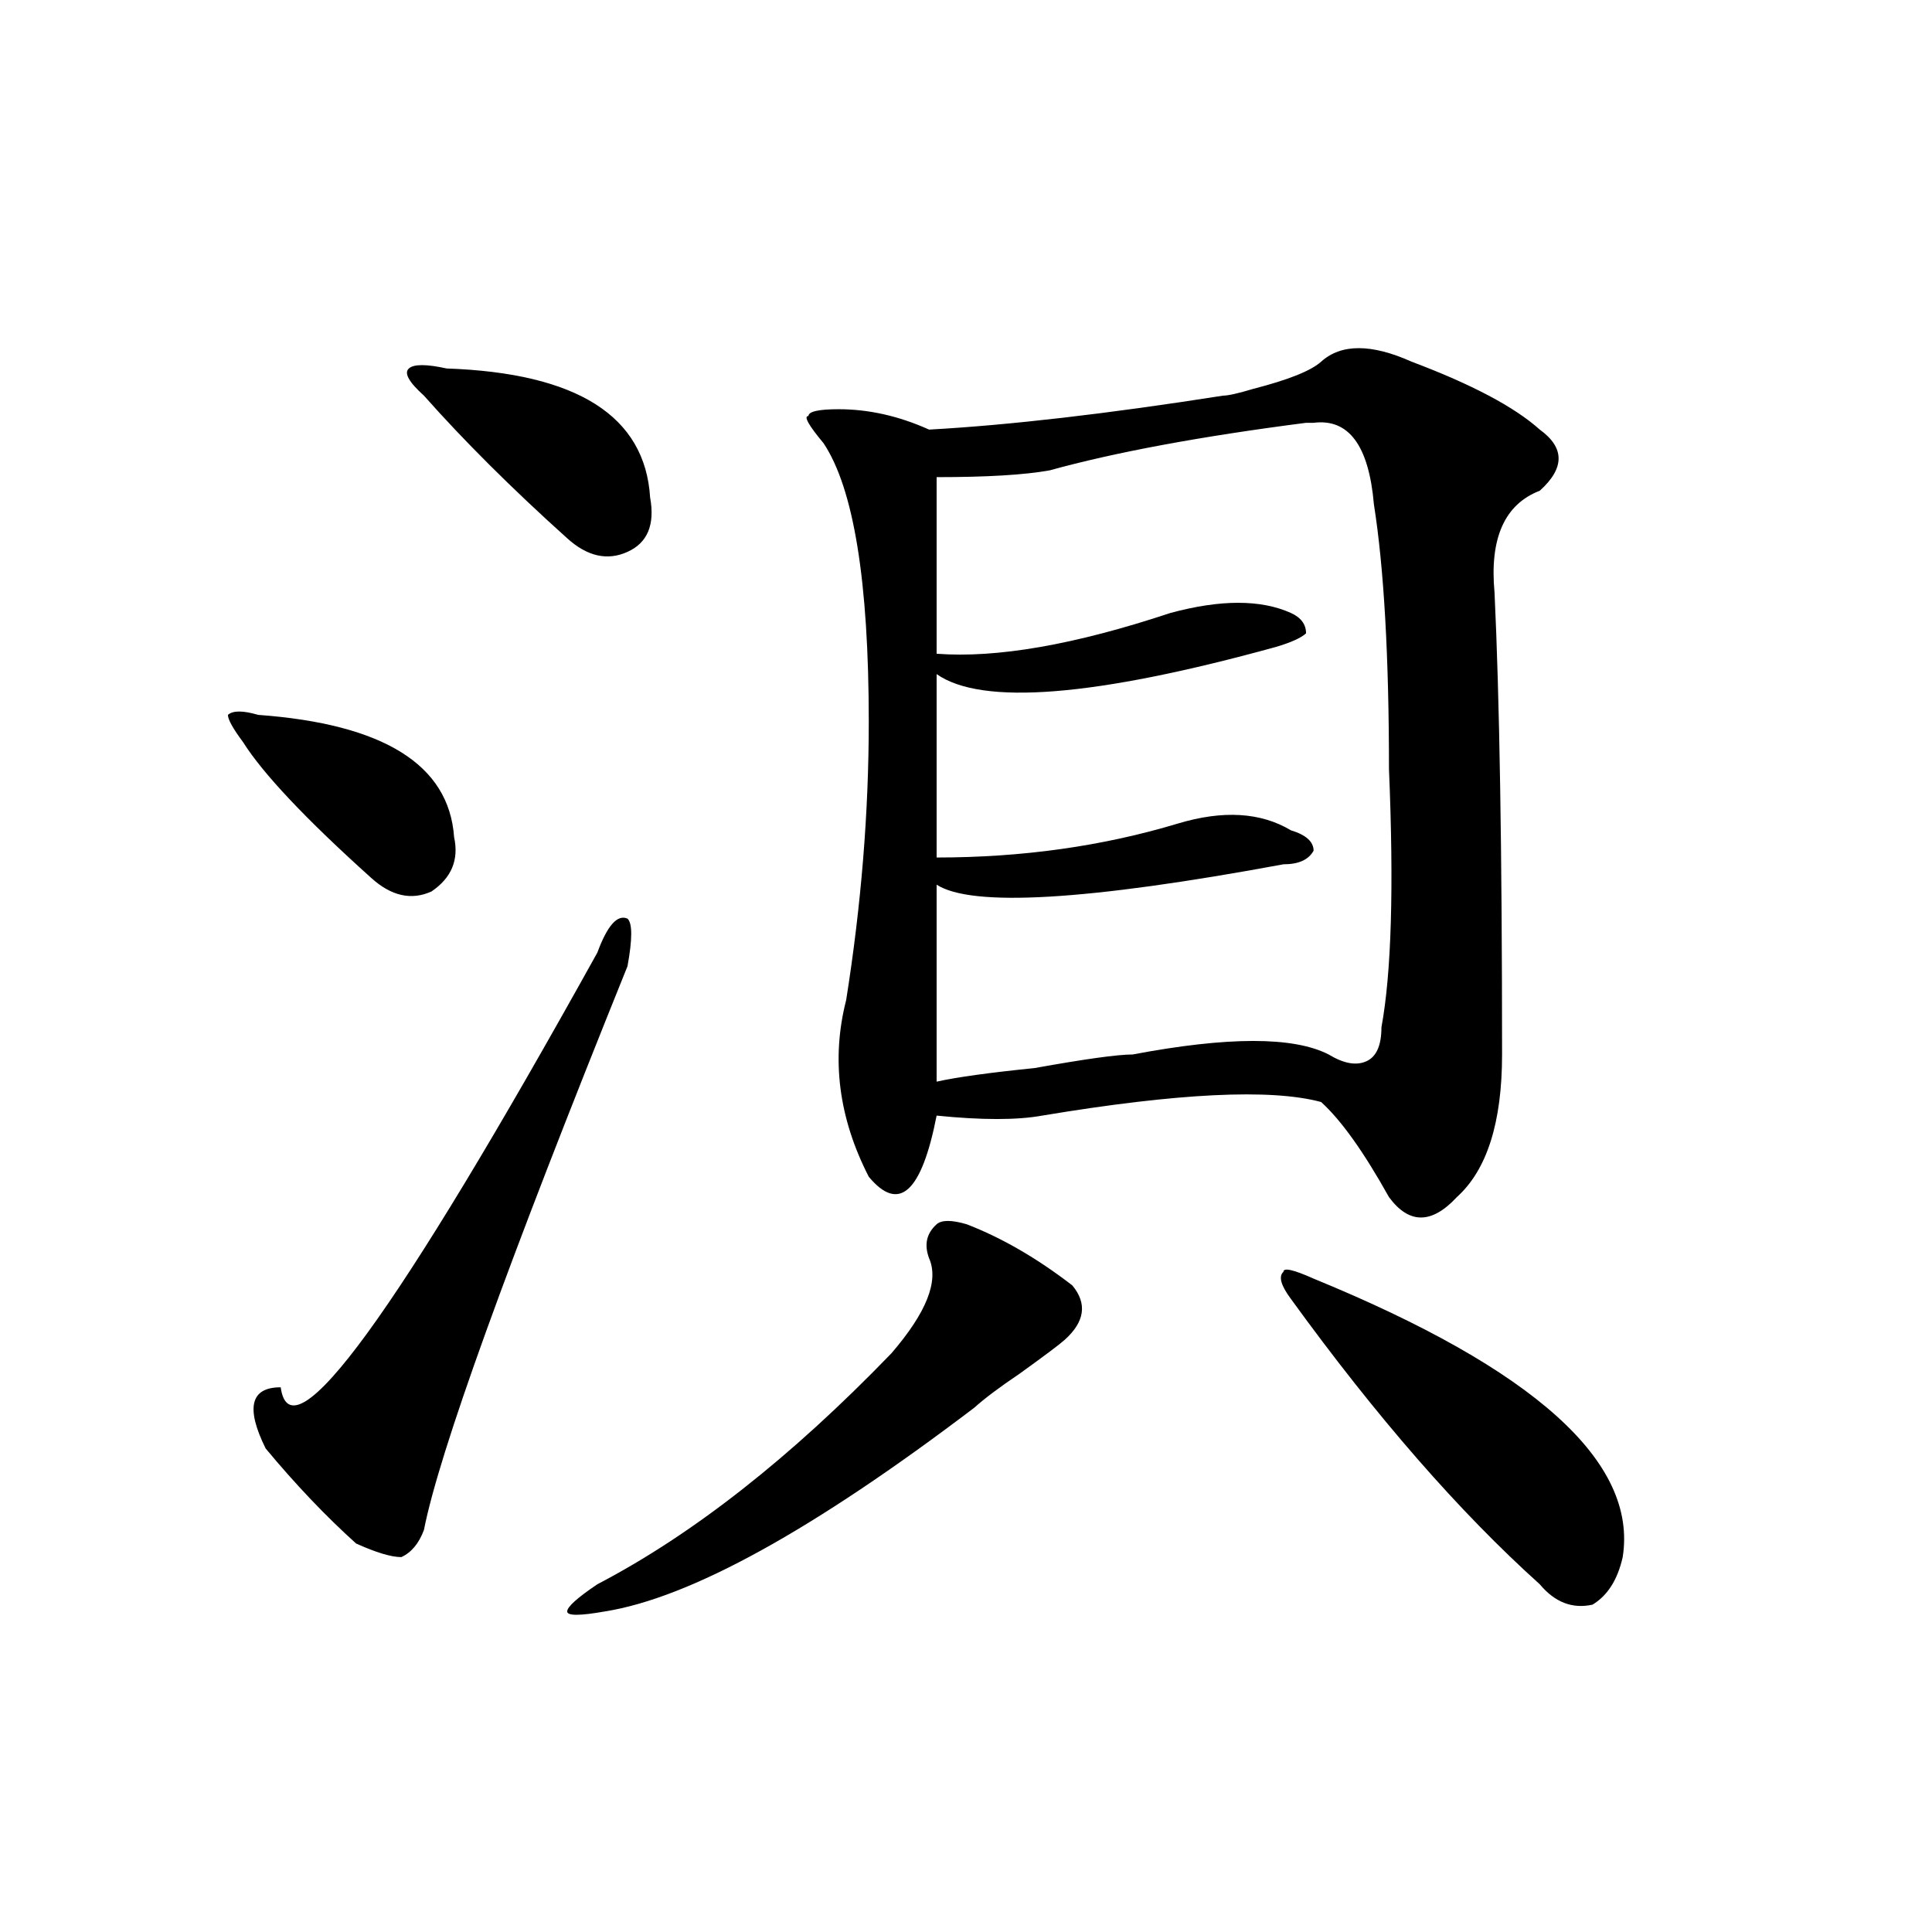
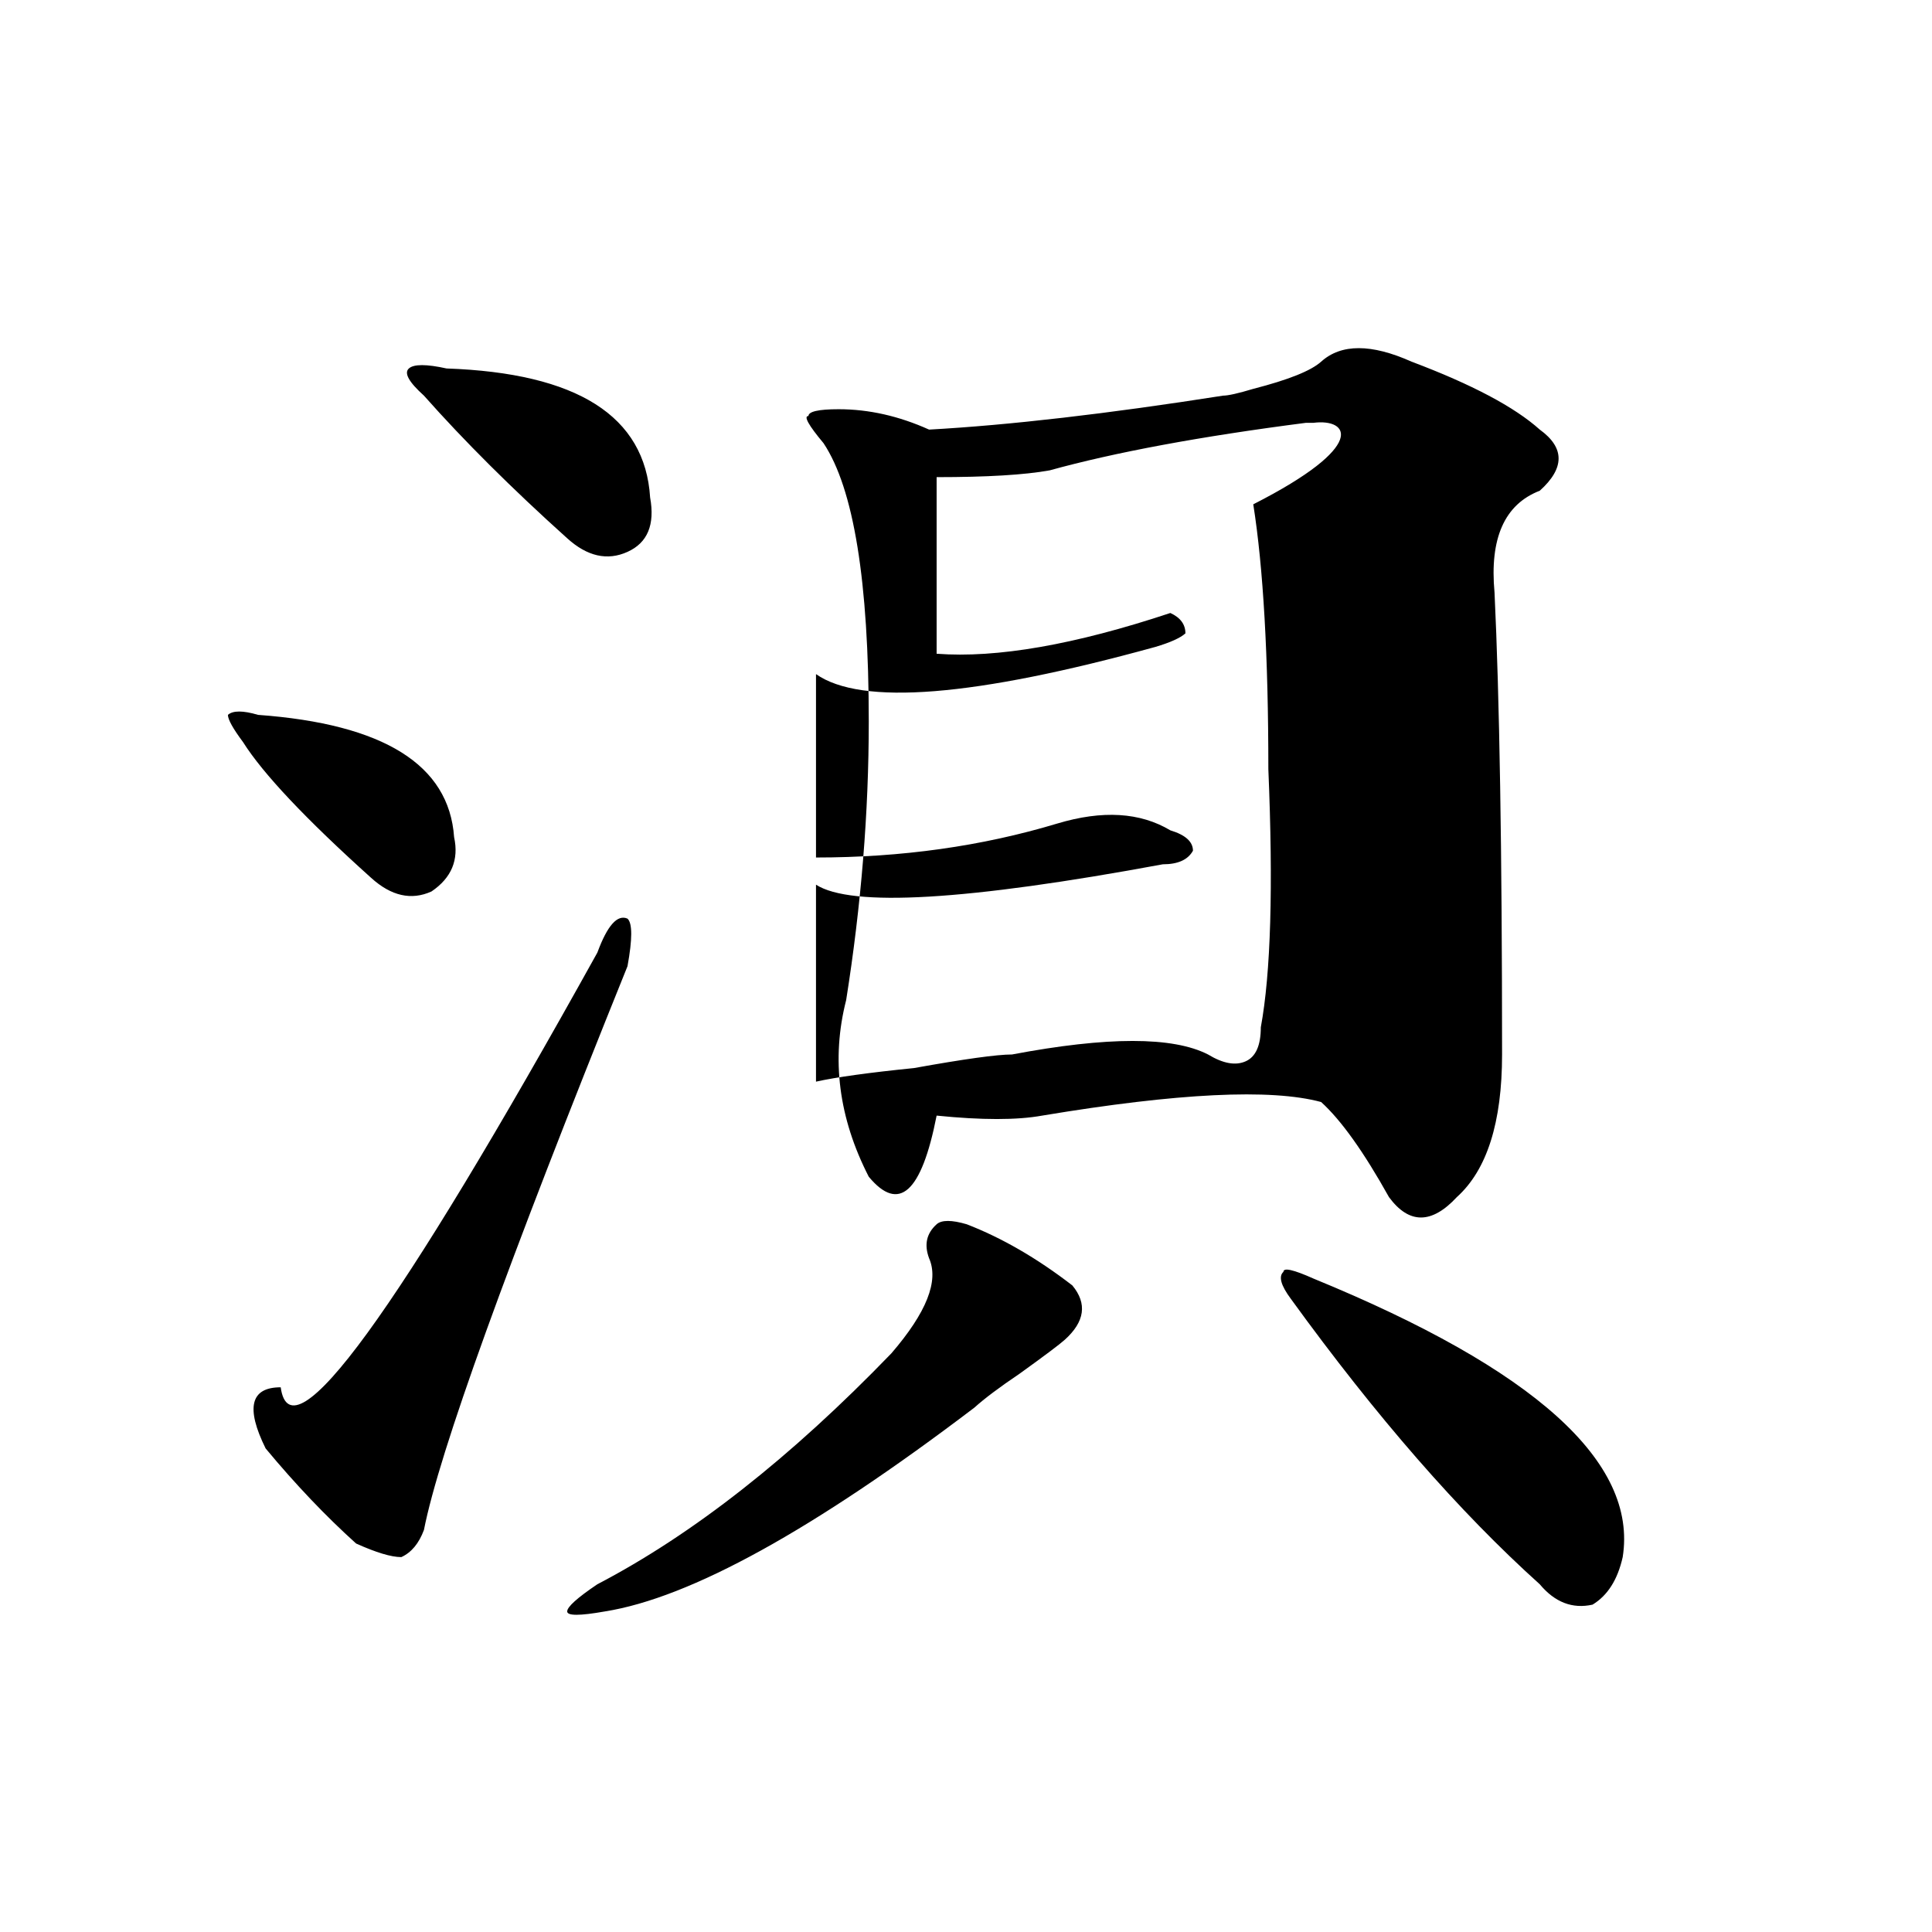
<svg xmlns="http://www.w3.org/2000/svg" version="1.1" id="图层_1" x="0px" y="0px" width="1000px" height="1000px" viewBox="0 0 1000 1000" enable-background="new 0 0 1000 1000" xml:space="preserve">
-   <path d="M133.582,370.016c64.999,4.725,98.839,25.818,101.461,63.281c2.562,11.756-1.341,21.094-11.707,28.125  c-10.427,4.725-20.853,2.362-31.219-7.031c-33.841-30.432-55.974-53.888-66.34-70.313c-5.243-7.031-7.805-11.7-7.805-14.063  C120.534,367.709,125.777,367.709,133.582,370.016z M324.797,500.094c-62.438,154.688-97.559,251.972-105.363,291.797  c-2.622,7.031-6.524,11.7-11.707,14.063c-5.243,0-13.048-2.362-23.414-7.031c-15.609-14.063-31.219-30.432-46.828-49.219  c-10.427-21.094-7.805-31.641,7.805-31.641c5.183,37.519,59.815-37.463,163.898-225c5.183-14.063,10.366-19.885,15.609-17.578  C327.358,477.847,327.358,486.031,324.797,500.094z M231.141,190.719c67.62,2.362,102.741,24.609,105.363,66.797  c2.562,14.063-1.341,23.456-11.707,28.125c-10.427,4.725-20.853,2.362-31.219-7.031c-28.657-25.763-53.353-50.372-74.145-73.828  c-7.805-7.031-10.427-11.7-7.805-14.063C214.19,188.412,220.714,188.412,231.141,190.719z M500.402,633.688  c18.171,7.031,36.401,17.578,54.633,31.641c7.805,9.394,6.464,18.787-3.902,28.125c-2.622,2.362-10.427,8.24-23.414,17.578  c-10.427,7.031-18.231,12.909-23.414,17.578c-83.29,63.281-147.009,98.438-191.215,105.469c-13.048,2.307-19.512,2.307-19.512,0  c0-2.362,5.183-7.031,15.609-14.063c49.39-25.763,100.12-65.588,152.191-119.531c18.171-21.094,24.694-37.463,19.512-49.219  c-2.622-7.031-1.341-12.854,3.902-17.578C487.354,631.381,492.598,631.381,500.402,633.688z M730.641,187.203  c31.219,11.756,53.292,23.456,66.34,35.156c12.987,9.394,12.987,19.94,0,31.641c-18.231,7.031-26.036,24.609-23.414,52.734  c2.562,53.943,3.902,133.594,3.902,239.063c0,35.156-7.805,59.766-23.414,73.828c-13.048,14.063-24.755,14.063-35.121,0  c-13.048-23.4-24.755-39.825-35.121-49.219c-26.036-7.031-74.145-4.669-144.387,7.031c-13.048,2.362-31.219,2.362-54.633,0  c-7.805,39.881-19.512,50.428-35.121,31.641c-15.609-30.432-19.512-60.919-11.707-91.406c7.805-49.219,11.707-97.229,11.707-144.141  c0-72.619-7.805-120.685-23.414-144.141c-7.805-9.338-10.427-14.063-7.805-14.063c0-2.307,5.183-3.516,15.609-3.516  c15.609,0,31.219,3.516,46.828,10.547c41.585-2.307,92.315-8.185,152.191-17.578c2.562,0,7.805-1.153,15.609-3.516  c18.171-4.669,29.878-9.338,35.121-14.063C694.179,177.865,709.788,177.865,730.641,187.203z M679.91,218.844h-3.902  c-54.633,7.031-98.899,15.271-132.68,24.609c-13.048,2.362-32.56,3.516-58.535,3.516c0,32.85,0,63.281,0,91.406  c31.219,2.362,71.522-4.669,120.973-21.094c25.976-7.031,46.828-7.031,62.438,0c5.183,2.362,7.805,5.878,7.805,10.547  c-2.622,2.362-7.805,4.725-15.609,7.031c-93.656,25.818-152.191,30.487-175.605,14.063v94.922c44.206,0,85.852-5.822,124.875-17.578  c23.414-7.031,42.926-5.822,58.535,3.516c7.805,2.362,11.707,5.878,11.707,10.547c-2.622,4.725-7.805,7.031-15.609,7.031  c-101.461,18.787-161.337,22.303-179.508,10.547c0,32.85,0,66.797,0,101.953c10.366-2.307,27.316-4.669,50.73-7.031  c25.976-4.669,42.926-7.031,50.73-7.031c49.39-9.338,83.229-9.338,101.461,0c7.805,4.725,14.269,5.878,19.512,3.516  c5.183-2.307,7.805-8.185,7.805-17.578c5.183-28.125,6.464-72.619,3.902-133.594c0-58.557-2.622-104.26-7.805-137.109  C708.507,230.6,698.081,216.537,679.91,218.844z M679.91,661.813c114.448,46.912,167.801,94.922,159.996,144.141  c-2.622,11.7-7.805,19.885-15.609,24.609c-10.427,2.307-19.512-1.209-27.316-10.547c-41.646-37.463-84.571-86.682-128.777-147.656  c-5.243-7.031-6.524-11.7-3.902-14.063C664.301,655.99,669.483,657.144,679.91,661.813z" />
+   <path d="M133.582,370.016c64.999,4.725,98.839,25.818,101.461,63.281c2.562,11.756-1.341,21.094-11.707,28.125  c-10.427,4.725-20.853,2.362-31.219-7.031c-33.841-30.432-55.974-53.888-66.34-70.313c-5.243-7.031-7.805-11.7-7.805-14.063  C120.534,367.709,125.777,367.709,133.582,370.016z M324.797,500.094c-62.438,154.688-97.559,251.972-105.363,291.797  c-2.622,7.031-6.524,11.7-11.707,14.063c-5.243,0-13.048-2.362-23.414-7.031c-15.609-14.063-31.219-30.432-46.828-49.219  c-10.427-21.094-7.805-31.641,7.805-31.641c5.183,37.519,59.815-37.463,163.898-225c5.183-14.063,10.366-19.885,15.609-17.578  C327.358,477.847,327.358,486.031,324.797,500.094z M231.141,190.719c67.62,2.362,102.741,24.609,105.363,66.797  c2.562,14.063-1.341,23.456-11.707,28.125c-10.427,4.725-20.853,2.362-31.219-7.031c-28.657-25.763-53.353-50.372-74.145-73.828  c-7.805-7.031-10.427-11.7-7.805-14.063C214.19,188.412,220.714,188.412,231.141,190.719z M500.402,633.688  c18.171,7.031,36.401,17.578,54.633,31.641c7.805,9.394,6.464,18.787-3.902,28.125c-2.622,2.362-10.427,8.24-23.414,17.578  c-10.427,7.031-18.231,12.909-23.414,17.578c-83.29,63.281-147.009,98.438-191.215,105.469c-13.048,2.307-19.512,2.307-19.512,0  c0-2.362,5.183-7.031,15.609-14.063c49.39-25.763,100.12-65.588,152.191-119.531c18.171-21.094,24.694-37.463,19.512-49.219  c-2.622-7.031-1.341-12.854,3.902-17.578C487.354,631.381,492.598,631.381,500.402,633.688z M730.641,187.203  c31.219,11.756,53.292,23.456,66.34,35.156c12.987,9.394,12.987,19.94,0,31.641c-18.231,7.031-26.036,24.609-23.414,52.734  c2.562,53.943,3.902,133.594,3.902,239.063c0,35.156-7.805,59.766-23.414,73.828c-13.048,14.063-24.755,14.063-35.121,0  c-13.048-23.4-24.755-39.825-35.121-49.219c-26.036-7.031-74.145-4.669-144.387,7.031c-13.048,2.362-31.219,2.362-54.633,0  c-7.805,39.881-19.512,50.428-35.121,31.641c-15.609-30.432-19.512-60.919-11.707-91.406c7.805-49.219,11.707-97.229,11.707-144.141  c0-72.619-7.805-120.685-23.414-144.141c-7.805-9.338-10.427-14.063-7.805-14.063c0-2.307,5.183-3.516,15.609-3.516  c15.609,0,31.219,3.516,46.828,10.547c41.585-2.307,92.315-8.185,152.191-17.578c2.562,0,7.805-1.153,15.609-3.516  c18.171-4.669,29.878-9.338,35.121-14.063C694.179,177.865,709.788,177.865,730.641,187.203z M679.91,218.844h-3.902  c-54.633,7.031-98.899,15.271-132.68,24.609c-13.048,2.362-32.56,3.516-58.535,3.516c0,32.85,0,63.281,0,91.406  c31.219,2.362,71.522-4.669,120.973-21.094c5.183,2.362,7.805,5.878,7.805,10.547  c-2.622,2.362-7.805,4.725-15.609,7.031c-93.656,25.818-152.191,30.487-175.605,14.063v94.922c44.206,0,85.852-5.822,124.875-17.578  c23.414-7.031,42.926-5.822,58.535,3.516c7.805,2.362,11.707,5.878,11.707,10.547c-2.622,4.725-7.805,7.031-15.609,7.031  c-101.461,18.787-161.337,22.303-179.508,10.547c0,32.85,0,66.797,0,101.953c10.366-2.307,27.316-4.669,50.73-7.031  c25.976-4.669,42.926-7.031,50.73-7.031c49.39-9.338,83.229-9.338,101.461,0c7.805,4.725,14.269,5.878,19.512,3.516  c5.183-2.307,7.805-8.185,7.805-17.578c5.183-28.125,6.464-72.619,3.902-133.594c0-58.557-2.622-104.26-7.805-137.109  C708.507,230.6,698.081,216.537,679.91,218.844z M679.91,661.813c114.448,46.912,167.801,94.922,159.996,144.141  c-2.622,11.7-7.805,19.885-15.609,24.609c-10.427,2.307-19.512-1.209-27.316-10.547c-41.646-37.463-84.571-86.682-128.777-147.656  c-5.243-7.031-6.524-11.7-3.902-14.063C664.301,655.99,669.483,657.144,679.91,661.813z" />
</svg>